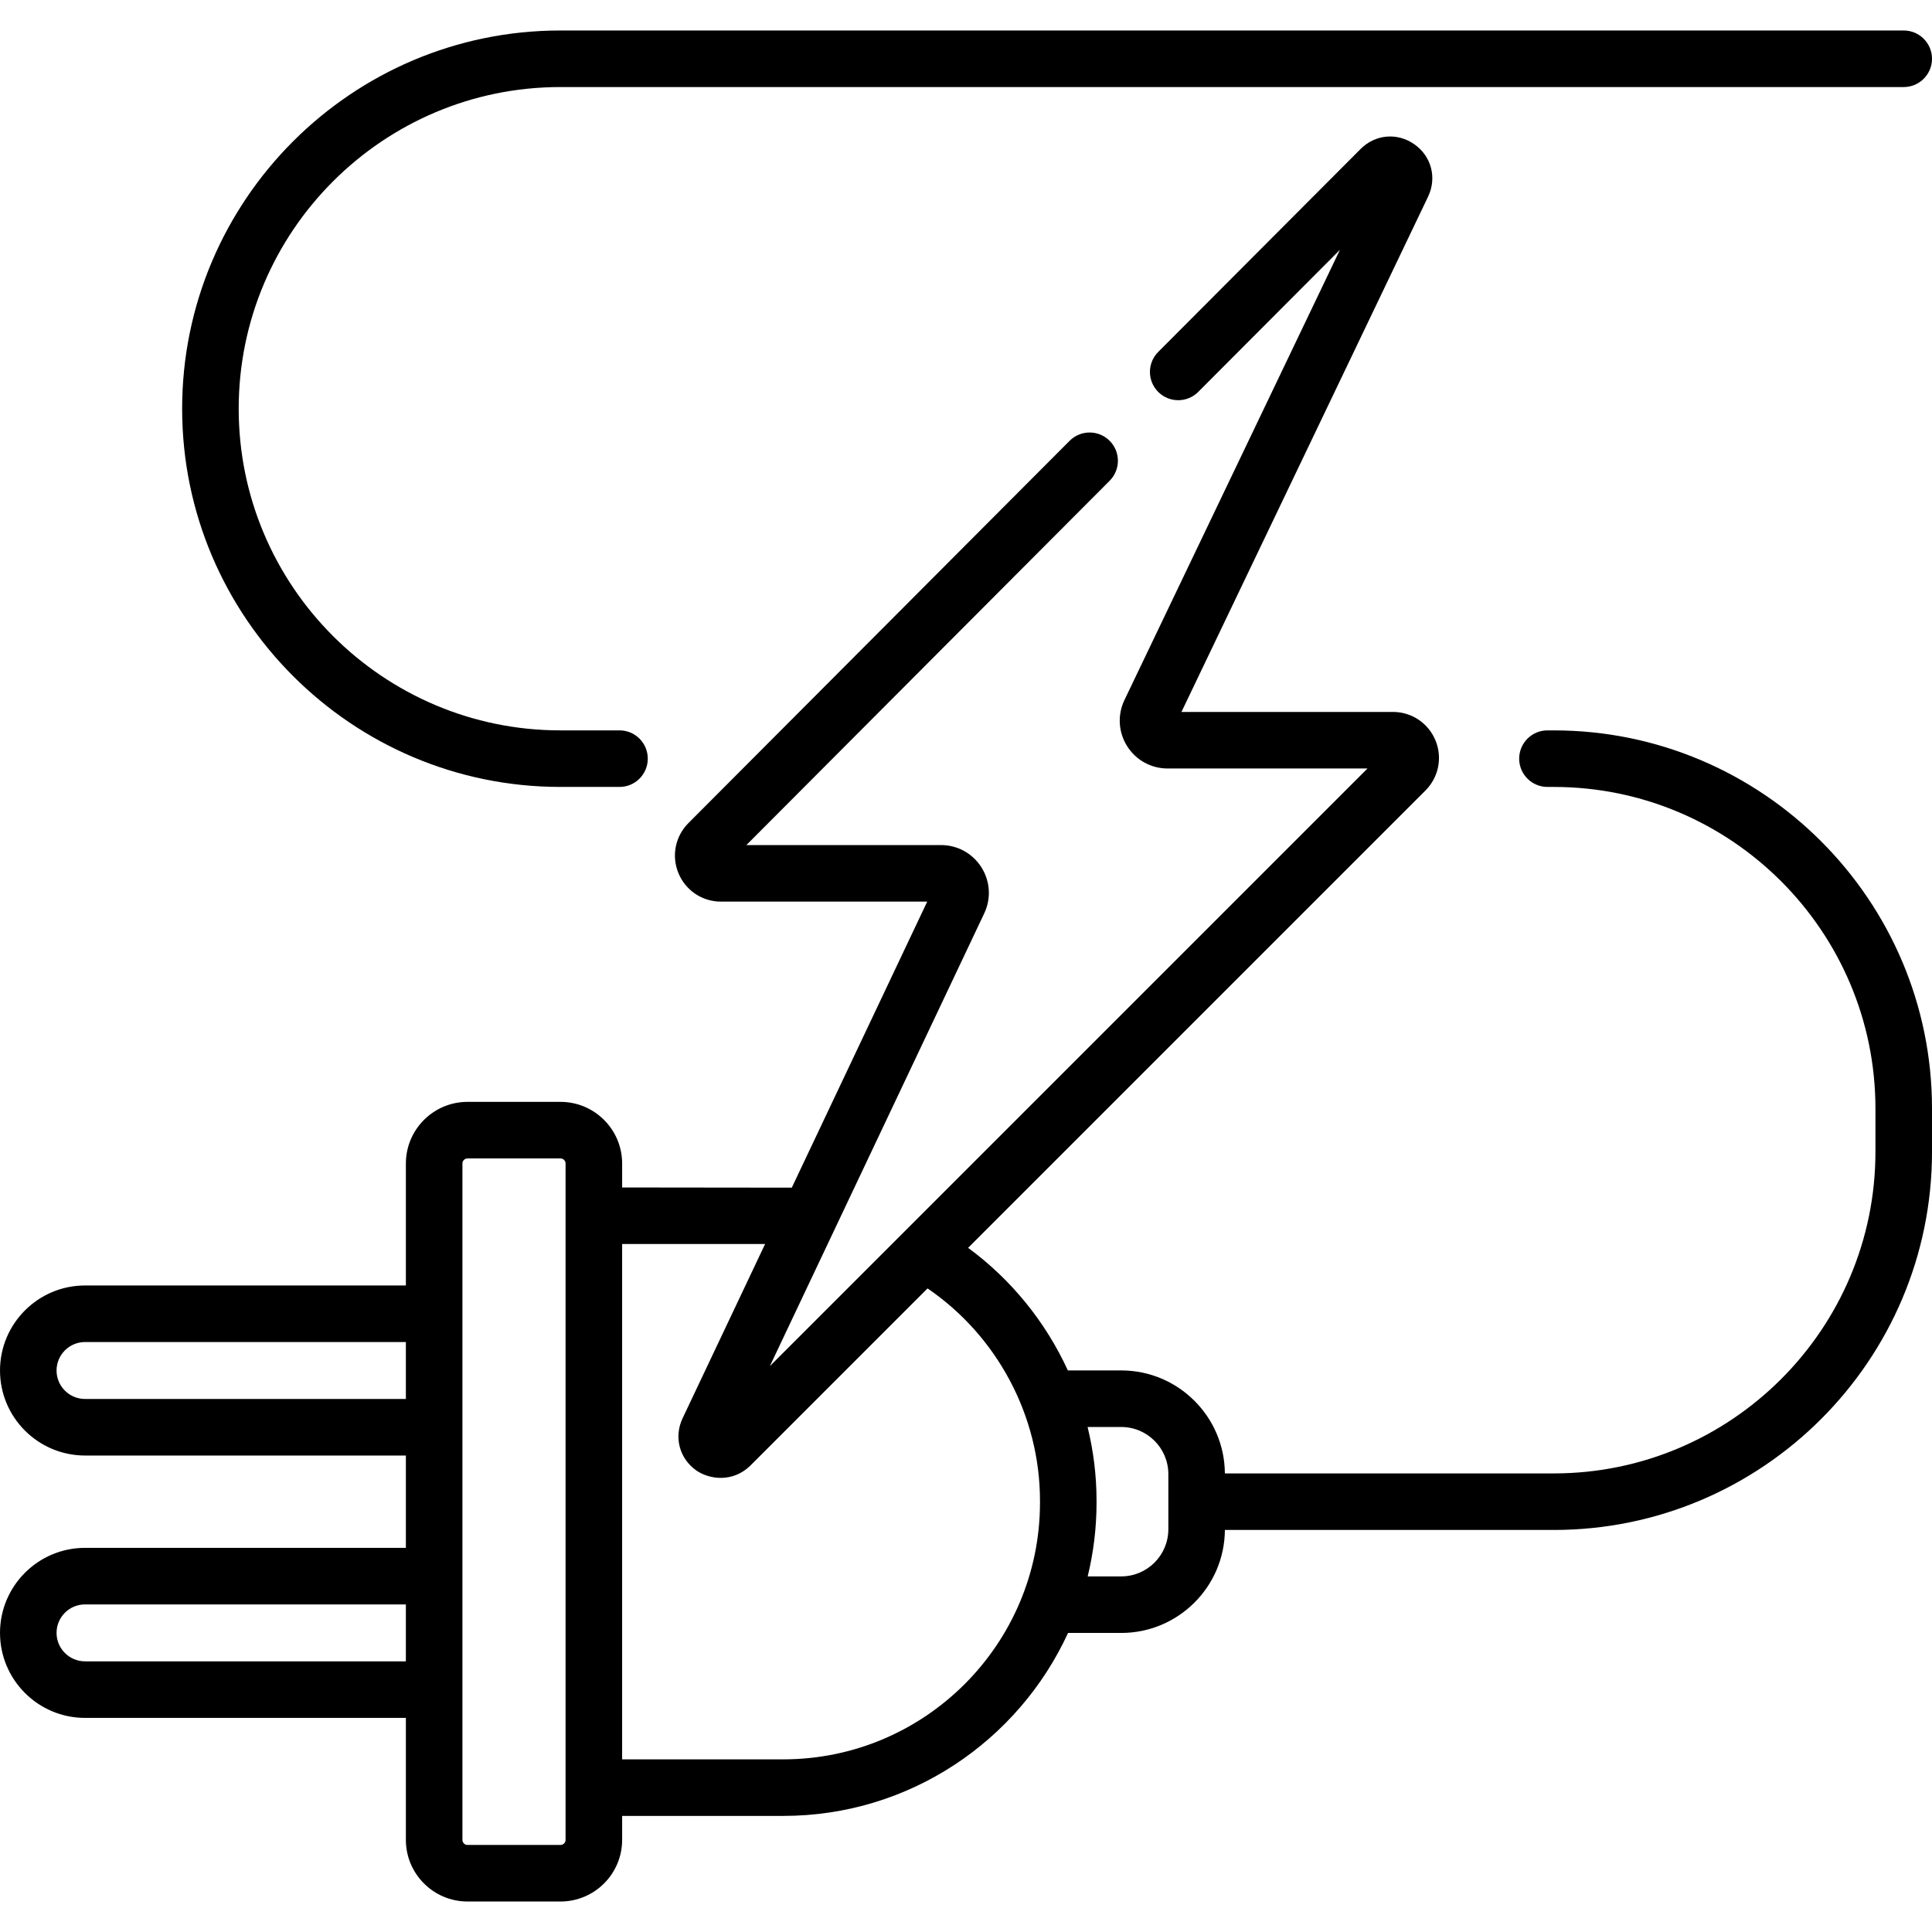
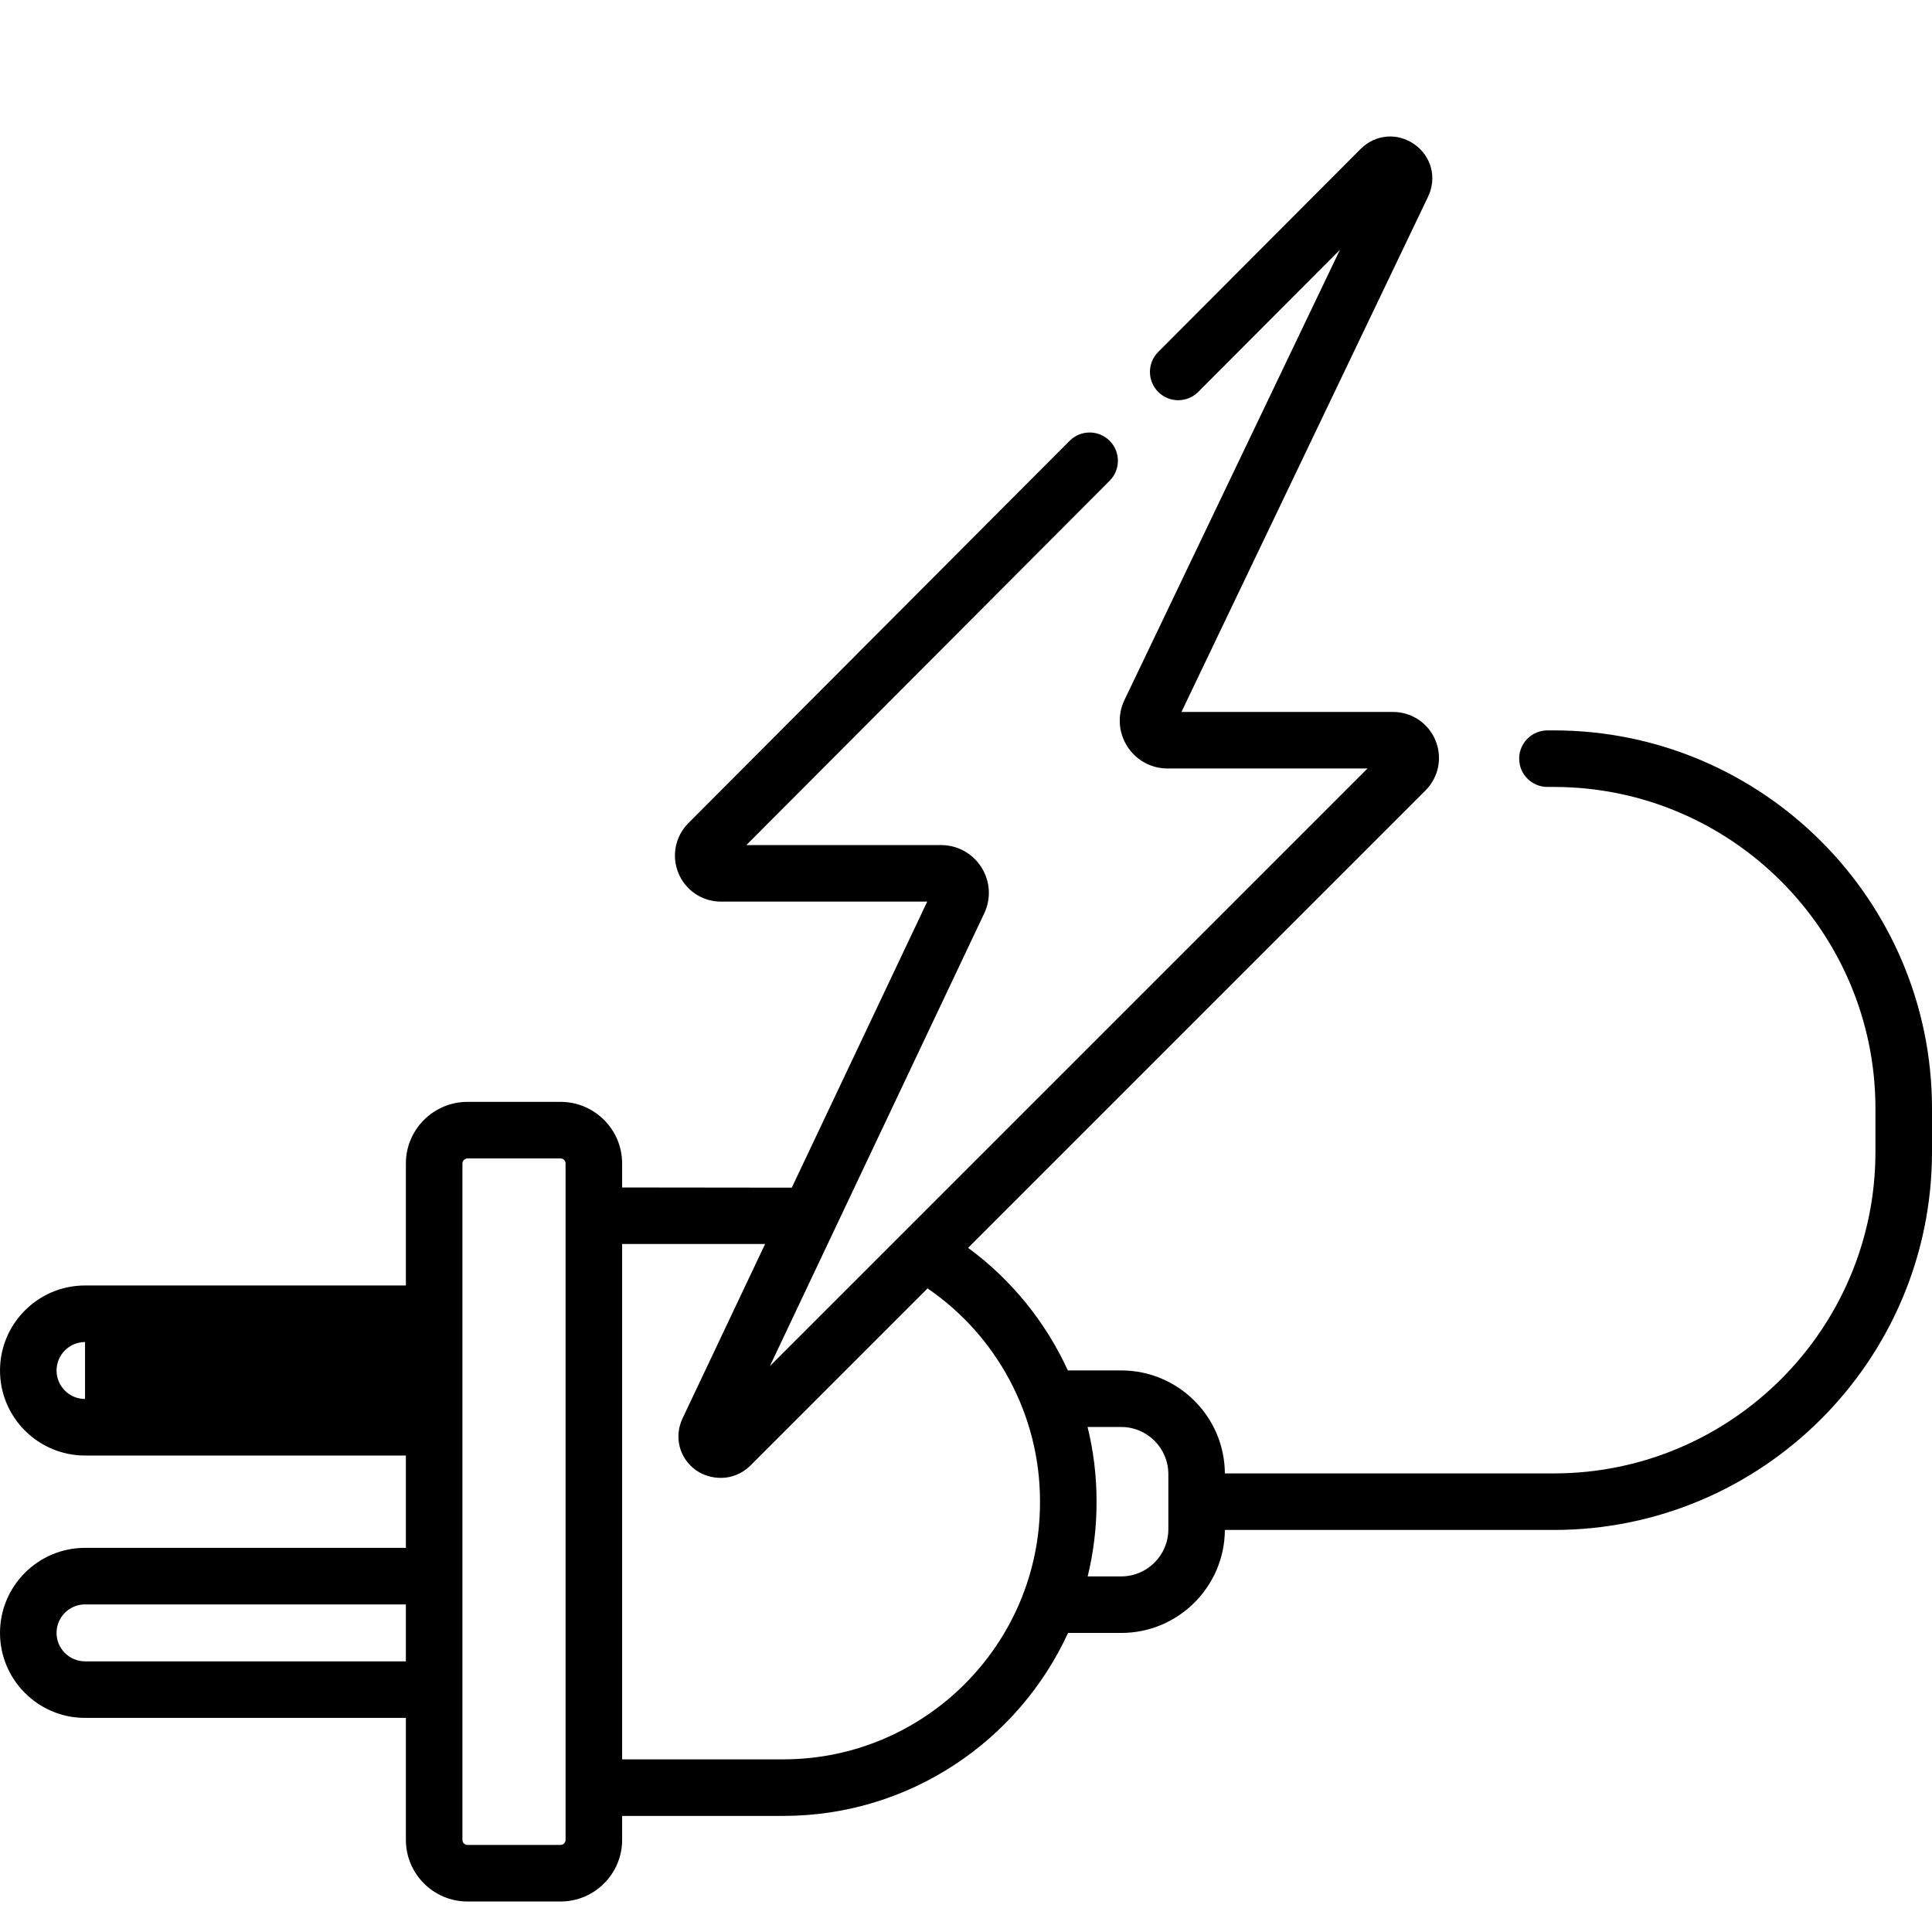
<svg xmlns="http://www.w3.org/2000/svg" id="Capa_1" height="512" viewBox="0 0 512 512" width="512">
  <g>
-     <path d="m148.501 208.546h15.674c4.139 0 7.494-3.355 7.494-7.494s-3.355-7.494-7.494-7.494h-15.674c-47.004 0-85.244-38.24-85.244-85.244s38.24-85.244 85.244-85.244h356.005c4.139 0 7.494-3.355 7.494-7.494s-3.355-7.494-7.494-7.494h-356.005c-55.268 0-100.232 44.964-100.232 100.232s44.963 100.232 100.232 100.232z" />
-     <path d="m411.768 193.558h-1.676c-4.139 0-7.494 3.355-7.494 7.494s3.355 7.494 7.494 7.494h1.676c47.004 0 85.244 38.24 85.244 85.244v11.435c0 47.004-38.24 85.244-85.244 85.244h-87.163c-.097-15.064-12.378-27.291-27.465-27.291h-14.144c-5.867-12.775-14.922-24.037-26.436-32.487l121.206-121.206c3.5-3.5 4.538-8.716 2.643-13.289-1.894-4.573-6.316-7.528-11.266-7.528h-56.045l65.356-136.547c2.383-4.979.899-10.681-3.609-13.867-4.507-3.184-10.377-2.679-14.275 1.229l-53.638 53.791c-2.922 2.931-2.916 7.676.015 10.598 2.93 2.921 7.675 2.915 10.598-.015l37.556-37.664-57.108 119.316c-1.892 3.95-1.627 8.522.708 12.228s6.344 5.919 10.724 5.919h52.975l-158.378 158.378 56.808-119.983c1.87-3.949 1.591-8.511-.746-12.203s-6.34-5.896-10.709-5.896h-51.581l96.274-96.549c2.922-2.931 2.916-7.676-.015-10.598s-7.675-2.916-10.598.015l-101.027 101.316c-3.492 3.503-4.524 8.717-2.627 13.285 1.896 4.568 6.317 7.519 11.263 7.519h54.656l-35.89 75.802-44.958-.051v-6.354c0-9.004-7.326-16.331-16.331-16.331h-24.65c-9.005 0-16.331 7.326-16.331 16.331v32.328h-85.028c-12.424.001-22.532 10.108-22.532 22.533 0 12.424 10.108 22.531 22.532 22.531h85.027v24.468h-85.027c-12.424 0-22.532 10.107-22.532 22.531s10.108 22.531 22.532 22.531h85.027v32.328c0 9.005 7.326 16.331 16.331 16.331h24.65c9.005 0 16.331-7.326 16.331-16.331v-6.354h42.704c33.458 0 62.336-19.906 75.467-48.487h14.098c15.087 0 27.368-12.226 27.465-27.291h87.163c55.268 0 100.232-44.964 100.232-100.232v-11.433c0-55.268-44.964-100.232-100.232-100.232zm-389.236 177.183c-4.16 0-7.544-3.384-7.544-7.543 0-4.16 3.384-7.544 7.544-7.544h85.027v15.087zm0 69.531c-4.16 0-7.544-3.384-7.544-7.543 0-4.16 3.384-7.544 7.544-7.544h85.027v15.087zm127.351 47.316c0 .741-.603 1.343-1.343 1.343h-24.65c-.741 0-1.343-.603-1.343-1.343v-179.25c0-.74.603-1.343 1.343-1.343h24.65c.741 0 1.343.603 1.343 1.343zm57.692-21.342h-42.704v-.047-136.519h37.886l-21.865 46.179c-2.355 4.975-.858 10.663 3.642 13.833 3.521 2.426 9.652 3.208 14.251-1.226l47.025-47.025c18.471 12.599 29.797 33.804 29.797 56.271v.501c0 37.513-30.519 68.033-68.032 68.033zm102.047-60.968c0 6.883-5.599 12.482-12.482 12.482h-8.89c1.52-6.273 2.346-12.813 2.346-19.546v-.501c0-6.649-.822-13.206-2.374-19.546h8.919c6.883 0 12.482 5.6 12.482 12.482v14.629z" />
+     <path d="m411.768 193.558h-1.676c-4.139 0-7.494 3.355-7.494 7.494s3.355 7.494 7.494 7.494h1.676c47.004 0 85.244 38.24 85.244 85.244v11.435c0 47.004-38.24 85.244-85.244 85.244h-87.163c-.097-15.064-12.378-27.291-27.465-27.291h-14.144c-5.867-12.775-14.922-24.037-26.436-32.487l121.206-121.206c3.5-3.5 4.538-8.716 2.643-13.289-1.894-4.573-6.316-7.528-11.266-7.528h-56.045l65.356-136.547c2.383-4.979.899-10.681-3.609-13.867-4.507-3.184-10.377-2.679-14.275 1.229l-53.638 53.791c-2.922 2.931-2.916 7.676.015 10.598 2.93 2.921 7.675 2.915 10.598-.015l37.556-37.664-57.108 119.316c-1.892 3.95-1.627 8.522.708 12.228s6.344 5.919 10.724 5.919h52.975l-158.378 158.378 56.808-119.983c1.87-3.949 1.591-8.511-.746-12.203s-6.34-5.896-10.709-5.896h-51.581l96.274-96.549c2.922-2.931 2.916-7.676-.015-10.598s-7.675-2.916-10.598.015l-101.027 101.316c-3.492 3.503-4.524 8.717-2.627 13.285 1.896 4.568 6.317 7.519 11.263 7.519h54.656l-35.89 75.802-44.958-.051v-6.354c0-9.004-7.326-16.331-16.331-16.331h-24.65c-9.005 0-16.331 7.326-16.331 16.331v32.328h-85.028c-12.424.001-22.532 10.108-22.532 22.533 0 12.424 10.108 22.531 22.532 22.531h85.027v24.468h-85.027c-12.424 0-22.532 10.107-22.532 22.531s10.108 22.531 22.532 22.531h85.027v32.328c0 9.005 7.326 16.331 16.331 16.331h24.65c9.005 0 16.331-7.326 16.331-16.331v-6.354h42.704c33.458 0 62.336-19.906 75.467-48.487h14.098c15.087 0 27.368-12.226 27.465-27.291h87.163c55.268 0 100.232-44.964 100.232-100.232v-11.433c0-55.268-44.964-100.232-100.232-100.232zm-389.236 177.183c-4.16 0-7.544-3.384-7.544-7.543 0-4.16 3.384-7.544 7.544-7.544v15.087zm0 69.531c-4.16 0-7.544-3.384-7.544-7.543 0-4.16 3.384-7.544 7.544-7.544h85.027v15.087zm127.351 47.316c0 .741-.603 1.343-1.343 1.343h-24.65c-.741 0-1.343-.603-1.343-1.343v-179.25c0-.74.603-1.343 1.343-1.343h24.65c.741 0 1.343.603 1.343 1.343zm57.692-21.342h-42.704v-.047-136.519h37.886l-21.865 46.179c-2.355 4.975-.858 10.663 3.642 13.833 3.521 2.426 9.652 3.208 14.251-1.226l47.025-47.025c18.471 12.599 29.797 33.804 29.797 56.271v.501c0 37.513-30.519 68.033-68.032 68.033zm102.047-60.968c0 6.883-5.599 12.482-12.482 12.482h-8.89c1.52-6.273 2.346-12.813 2.346-19.546v-.501c0-6.649-.822-13.206-2.374-19.546h8.919c6.883 0 12.482 5.6 12.482 12.482v14.629z" />
  </g>
</svg>